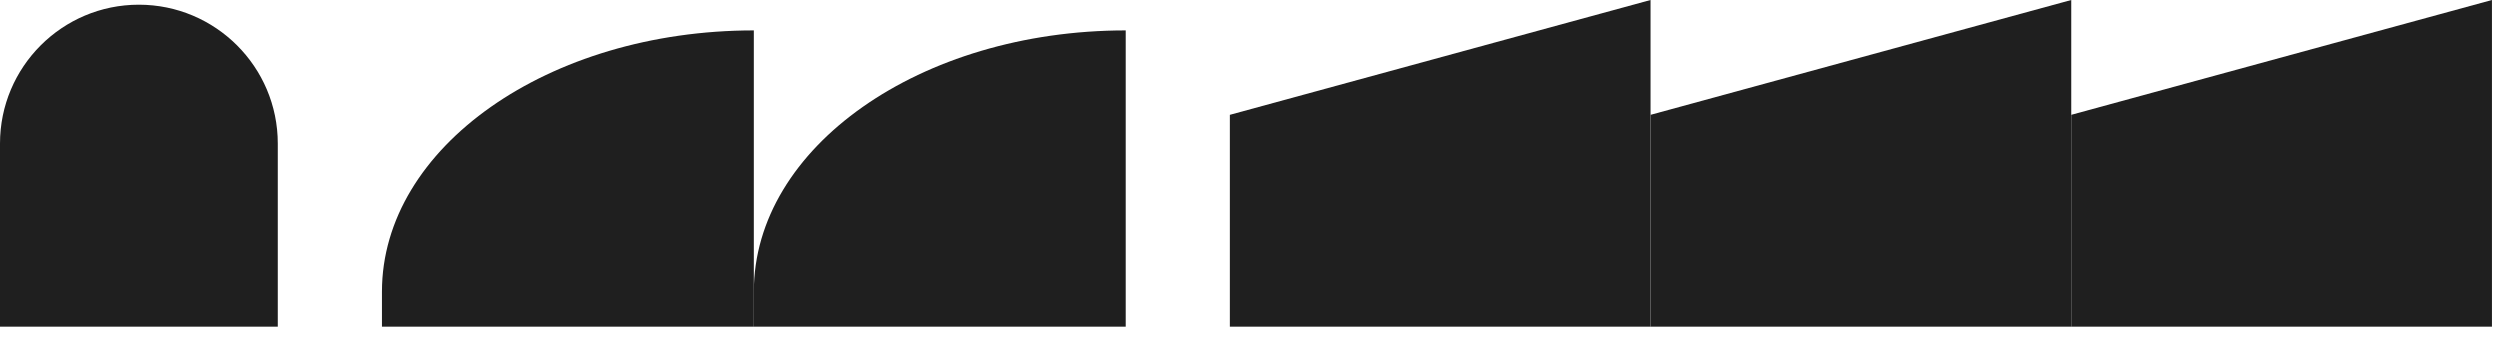
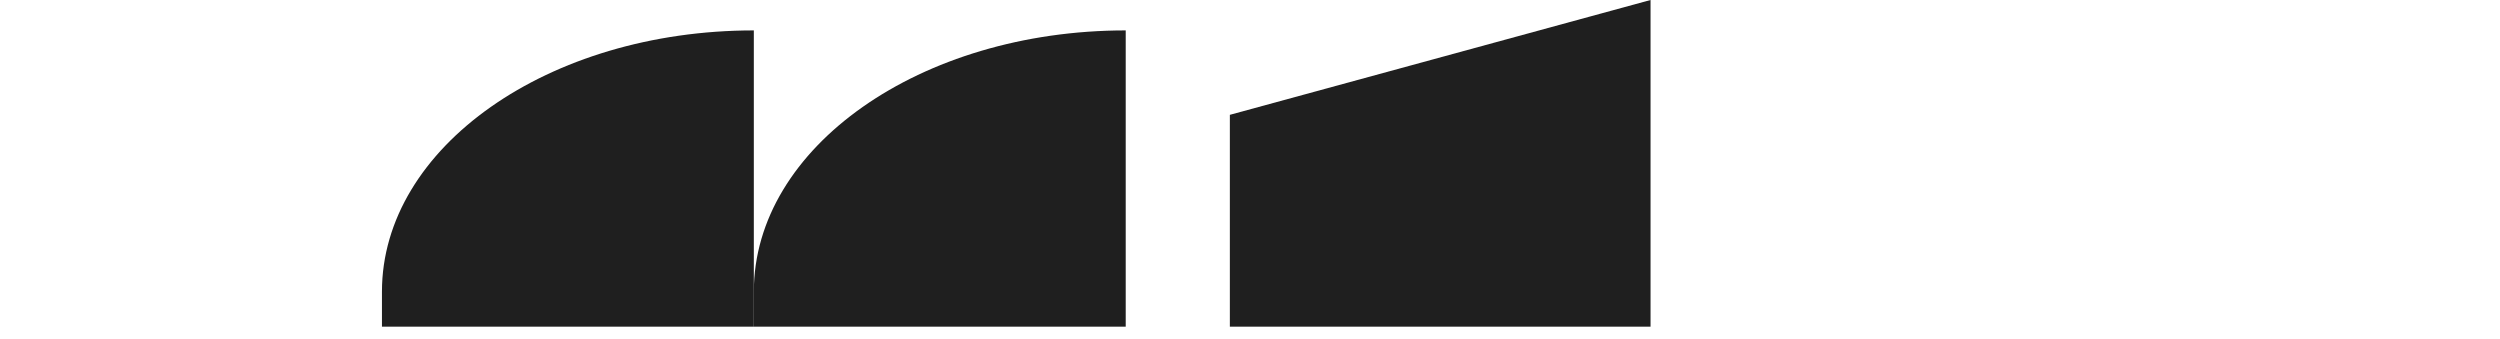
<svg xmlns="http://www.w3.org/2000/svg" width="192" height="26" viewBox="0 0 192 26" fill="none">
  <g clip-path="url(#clip0_31_3216)">
-     <path d="M10.664 0.361C16.55 0.361 21.334 5.139 21.334 11.025V25.088H0V11.025C0 5.139 4.778 0.361 10.664 0.361Z" fill="#1F1F1F" />
    <path d="M57.894 2.335V25.088H29.334V22.397C29.334 11.317 42.12 2.335 57.894 2.335Z" fill="#1F1F1F" />
    <path d="M86.455 25.088H57.895V22.397C57.895 11.317 70.681 2.335 86.455 2.335V25.088Z" fill="#1F1F1F" />
    <path d="M126.762 25.088H94.453V8.819L126.762 0V25.088Z" fill="#1F1F1F" />
-     <path d="M159.072 25.088H126.763V8.819L159.072 0V25.088Z" fill="#1F1F1F" />
-     <path d="M191.382 25.088H159.072V8.819L191.382 0V25.088Z" fill="#1F1F1F" />
  </g>
  <defs>
    <clipPath id="clip0_31_3216">
      <rect width="191.382" height="25.088" fill="white" />
    </clipPath>
  </defs>
</svg>